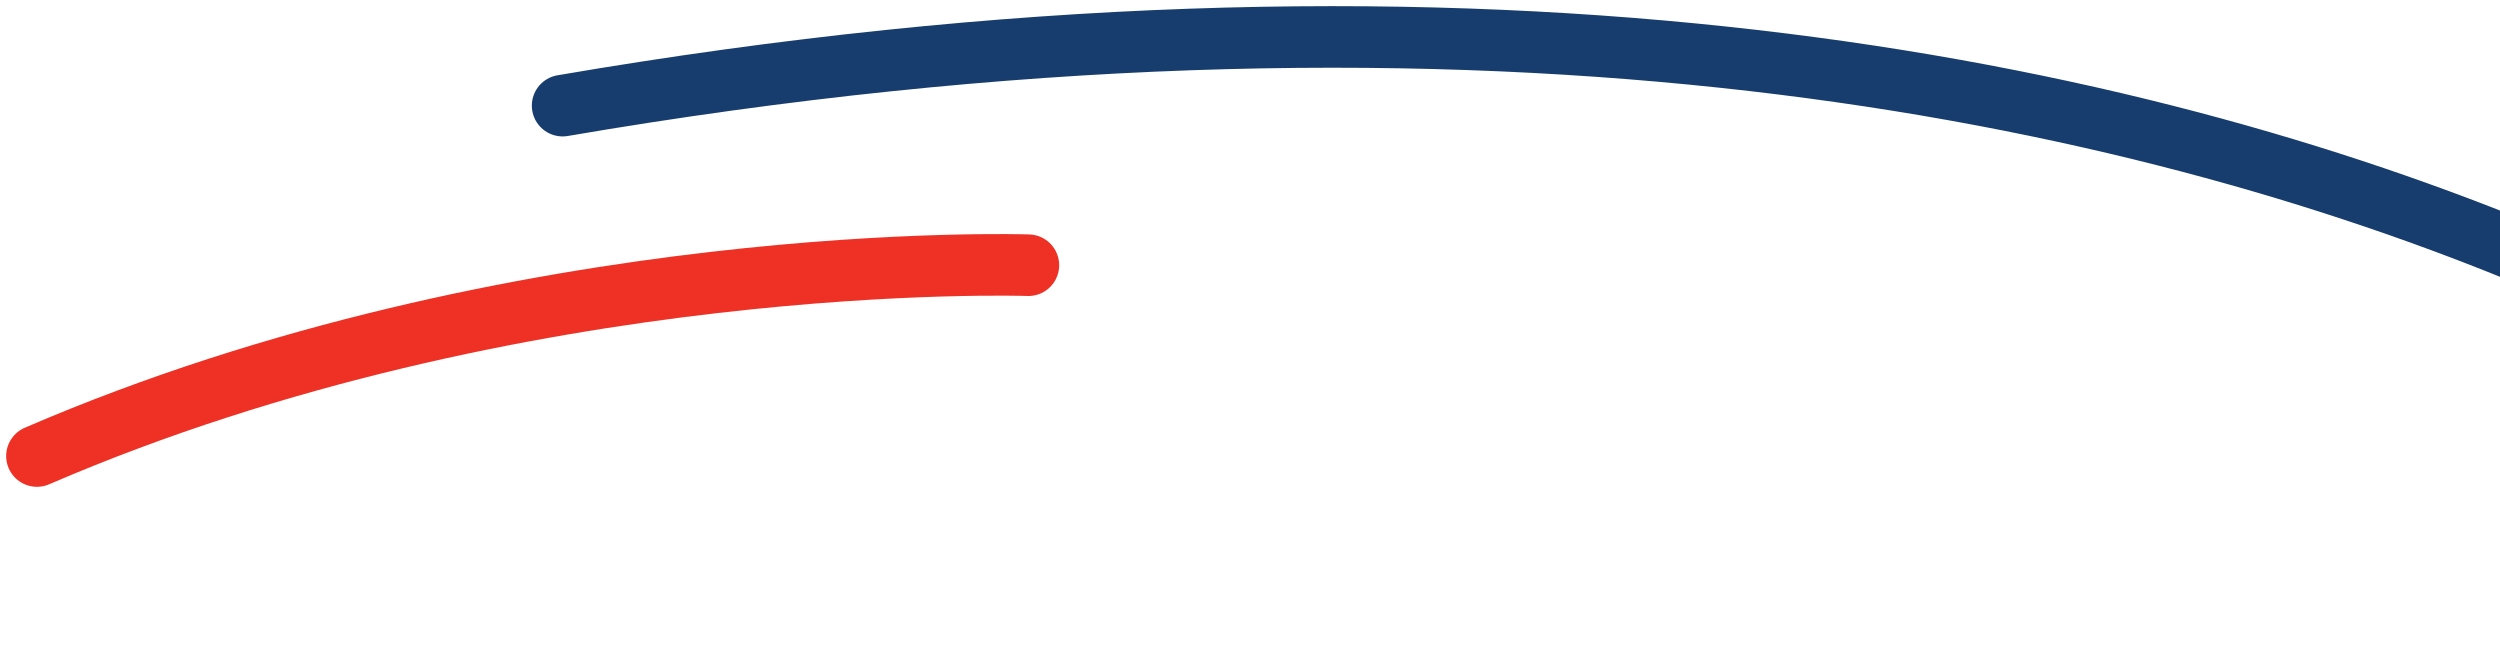
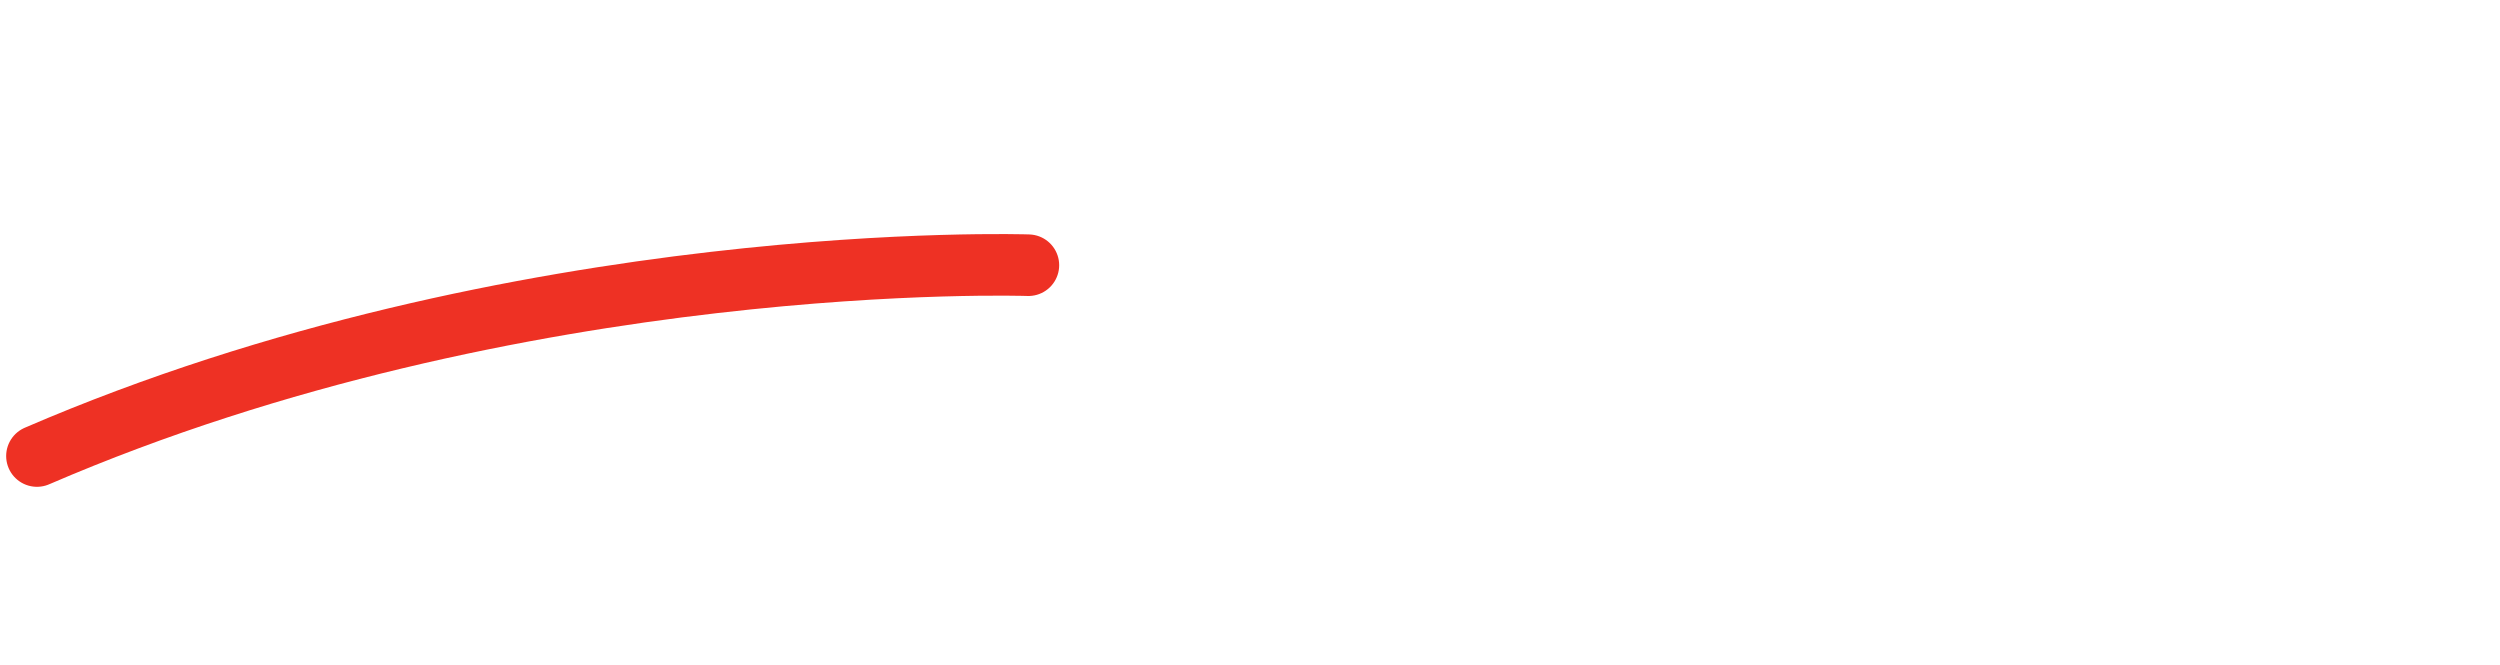
<svg xmlns="http://www.w3.org/2000/svg" width="203" height="54" viewBox="0 0 203 54" fill="none">
-   <path d="M253.68 51C253.68 51 191.903 -16.478 45.685 8.578" stroke="#173D6E" stroke-width="5" stroke-linecap="round" stroke-linejoin="round" />
  <path d="M83.505 21.535C83.505 21.535 42.189 20.119 3 37.029" stroke="#EE3124" stroke-width="5" stroke-linecap="round" stroke-linejoin="round" />
</svg>